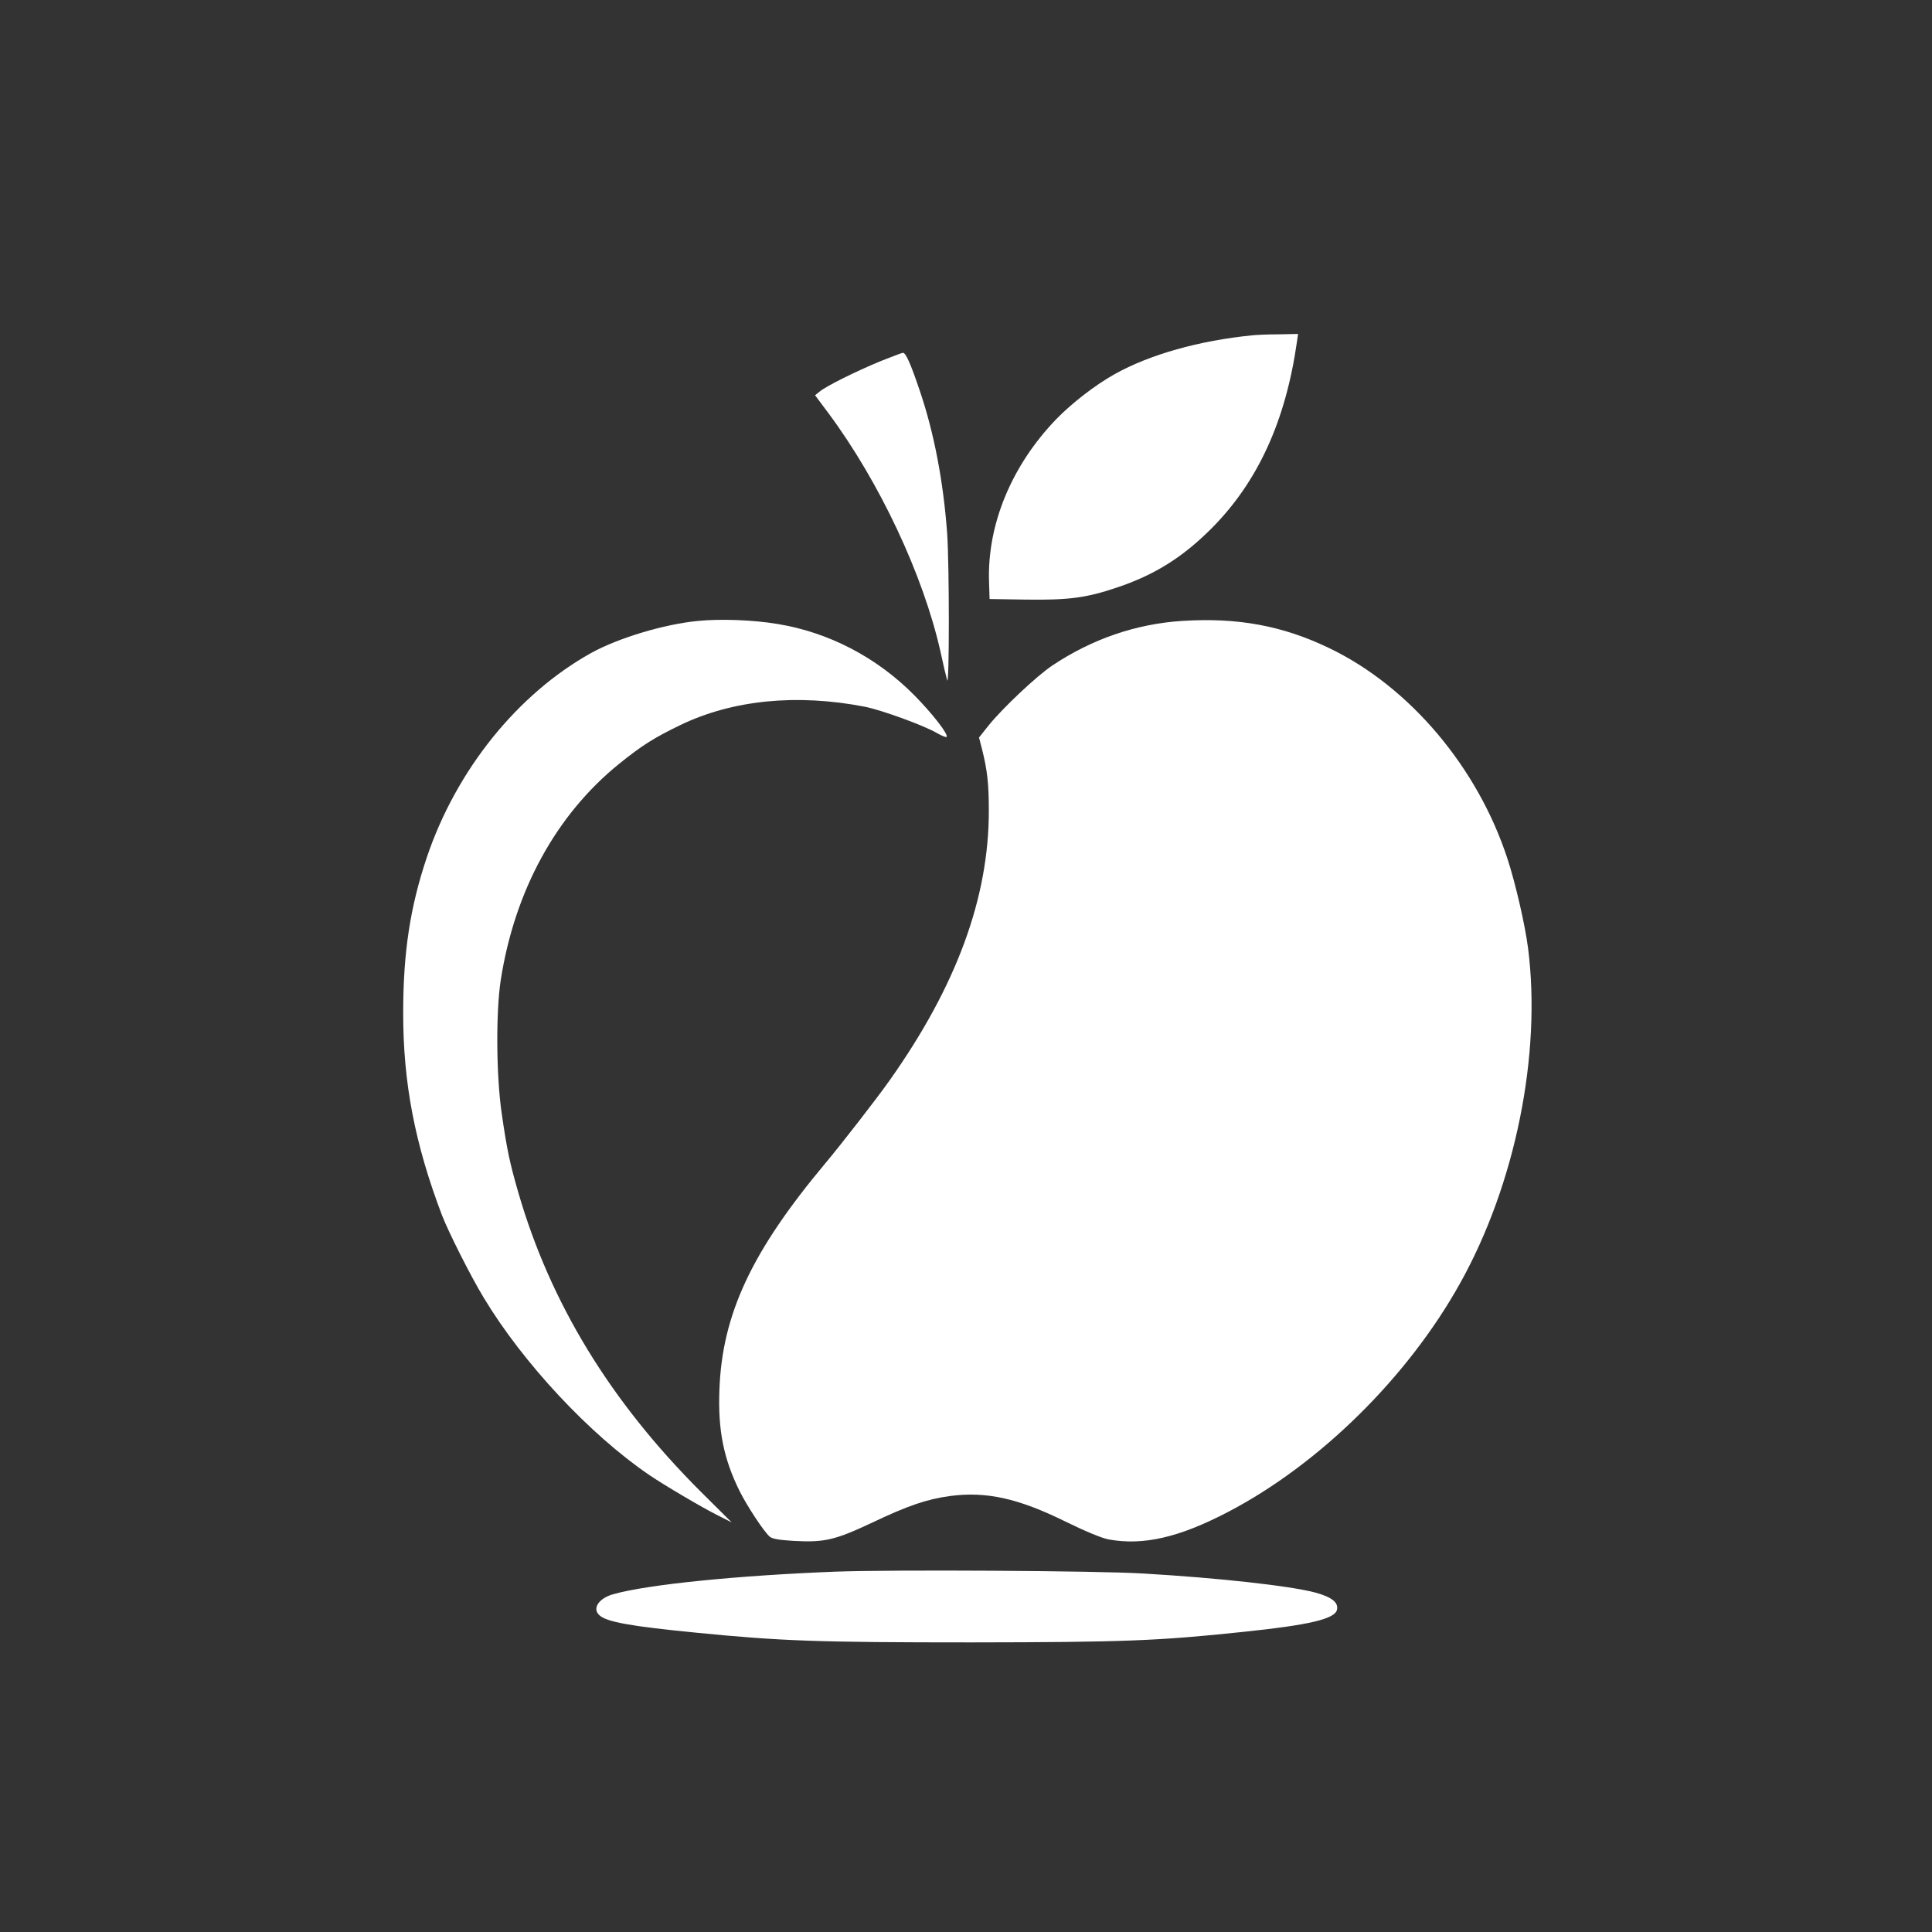
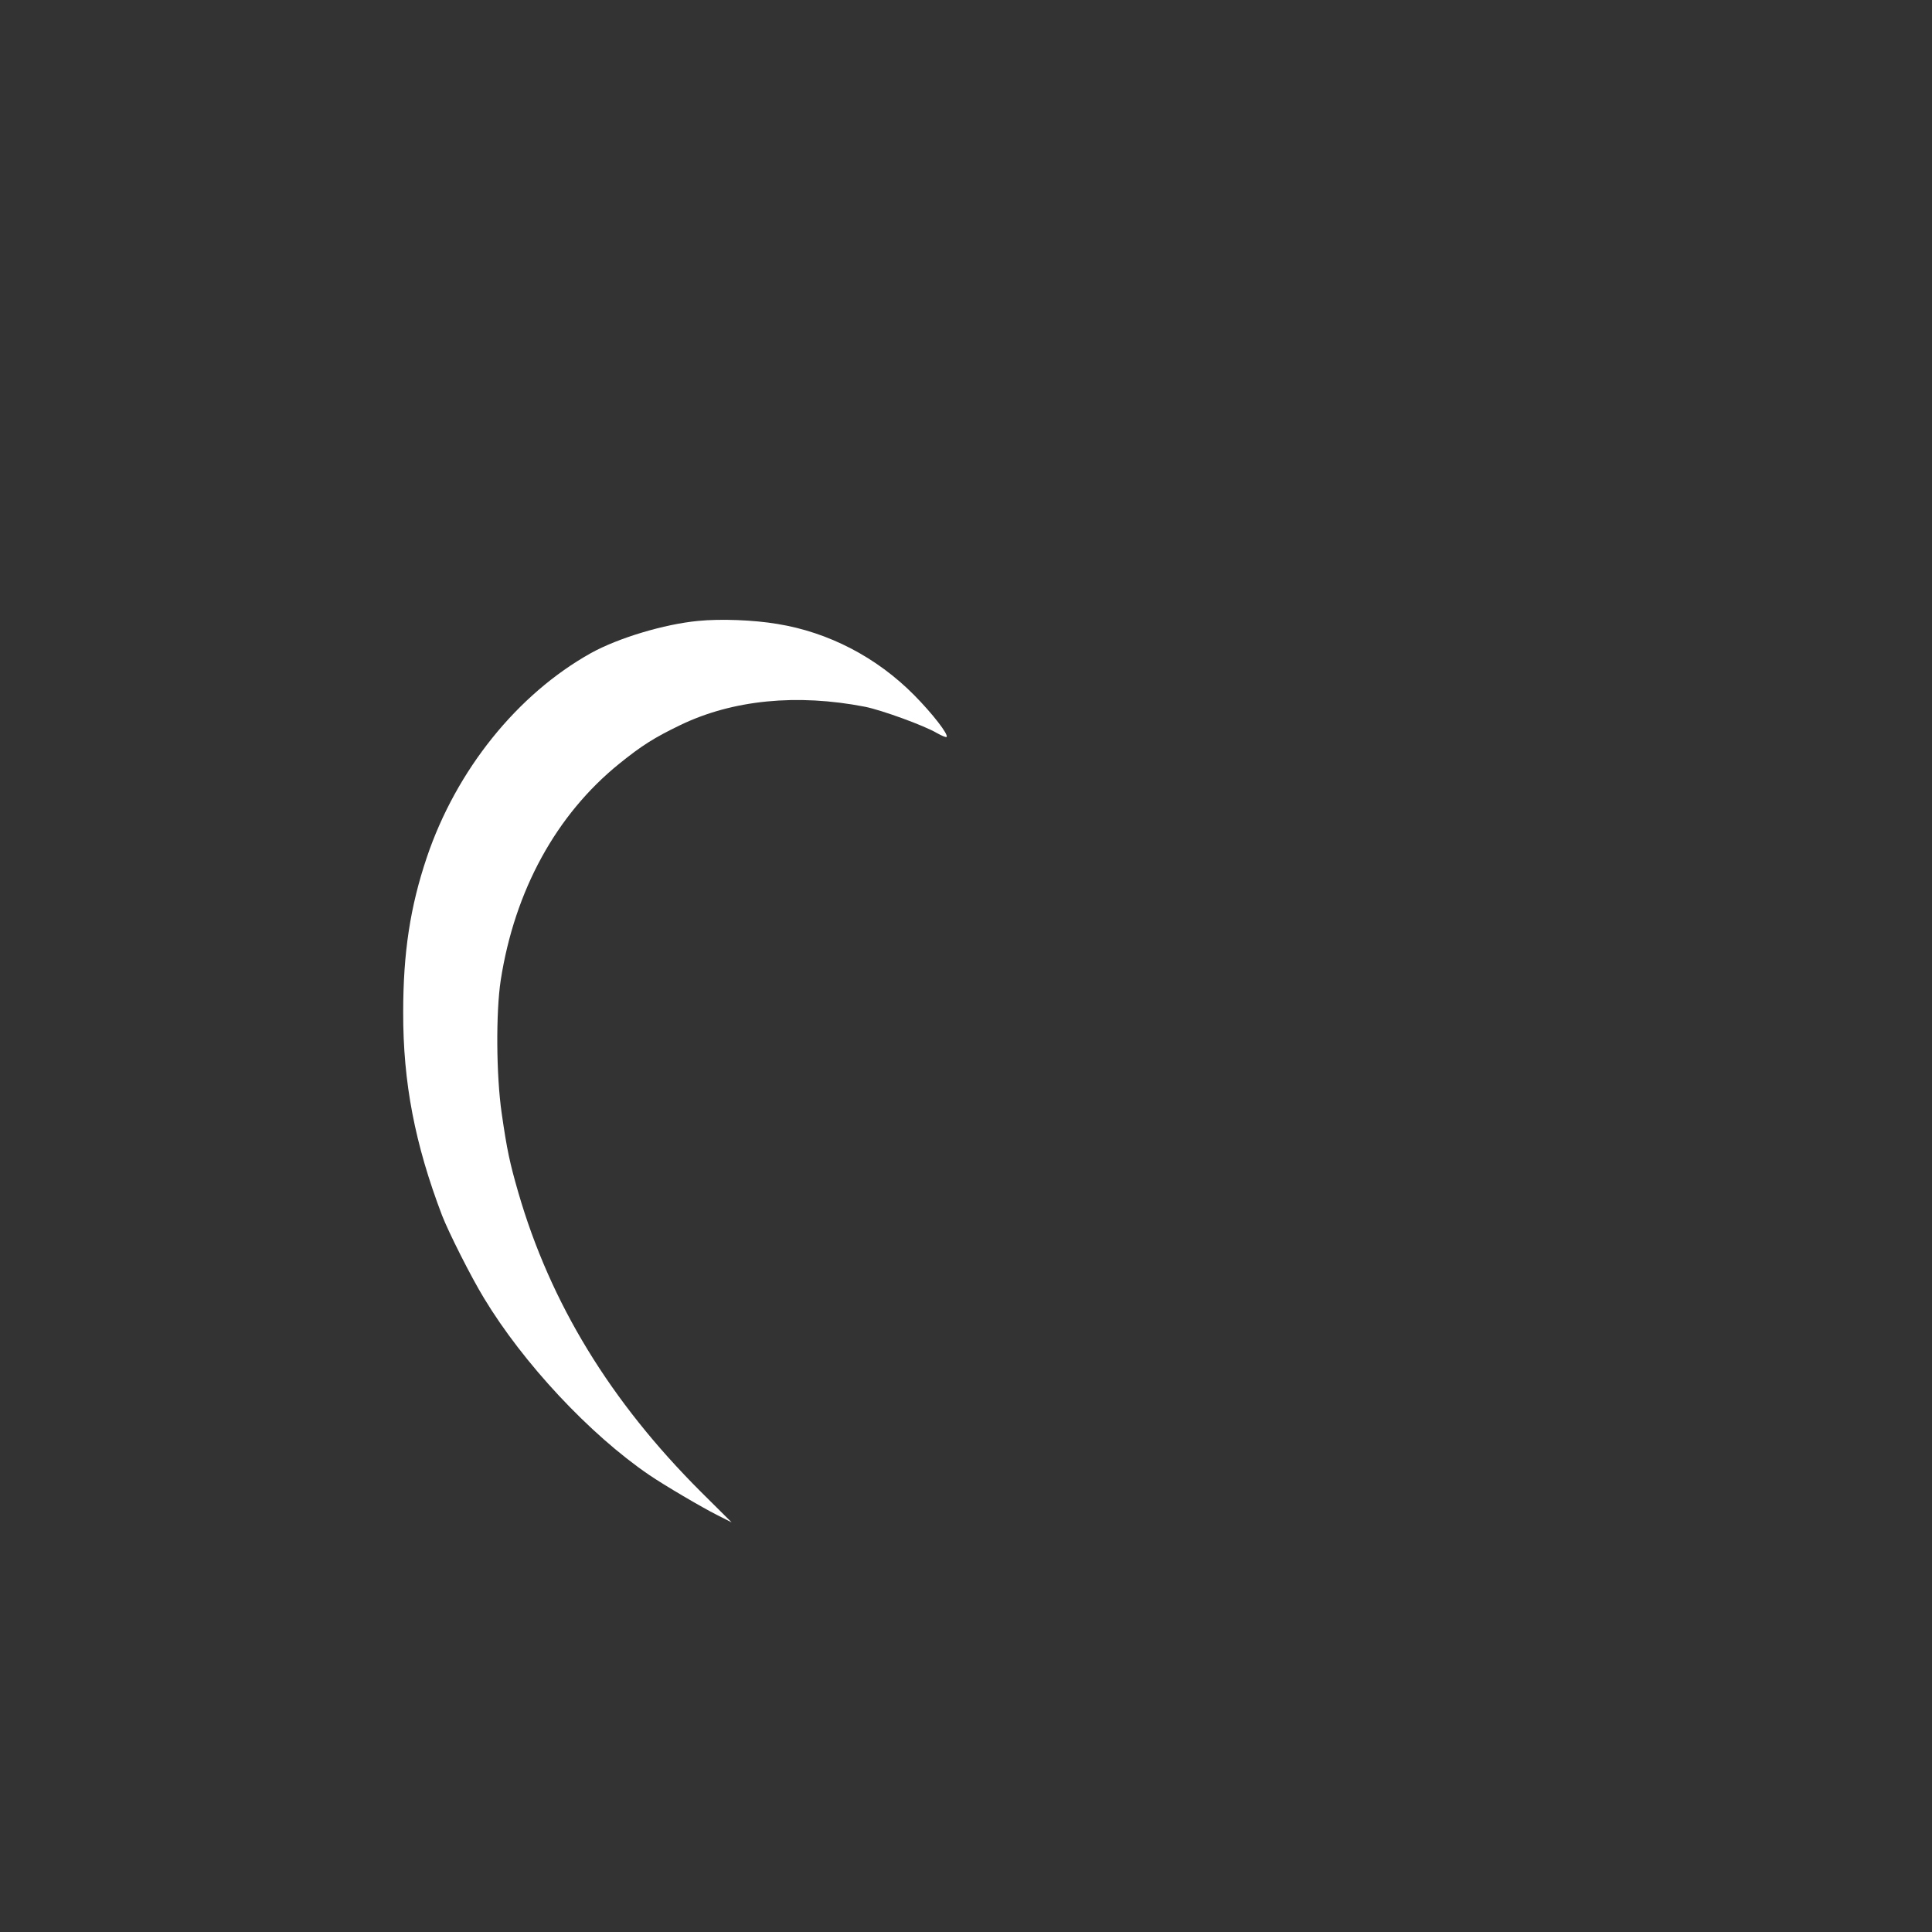
<svg xmlns="http://www.w3.org/2000/svg" version="1.0" width="1024pt" height="1024pt" viewBox="0 0 1024 1024" preserveAspectRatio="xMidYMid meet">
  <rect x="0" y="0" width="1024" height="1024" fill="#333333" stroke="none" />
  <g transform="translate(0,1024) scale(0.1,-0.1)" fill="#ffffff" stroke="none">
-     <path d="M6640 8463 c-284 -28 -546 -102 -732 -206 -102 -57 -225 -152 -308 -237 -237 -245 -367 -557 -358 -860 l3 -95 194 -3 c224 -3 318 9 478 63 202 67 351 161 504 314 245 246 393 568 453 989 l6 42 -102 -2 c-57 0 -119 -3 -138 -5z" />
-     <path d="M4665 8325 c-130 -54 -283 -130 -319 -159 l-26 -21 71 -95 c271 -365 503 -859 594 -1265 14 -66 30 -133 35 -150 12 -44 12 613 0 780 -20 272 -69 530 -144 751 -49 146 -75 204 -90 204 -6 0 -60 -21 -121 -45z" />
    <path d="M3700 6949 c-179 -17 -422 -90 -567 -170 -391 -218 -715 -621 -871 -1084 -88 -261 -125 -505 -125 -820 -1 -372 62 -699 206 -1077 35 -90 152 -323 222 -438 208 -345 560 -722 875 -937 79 -54 281 -173 361 -213 l77 -39 -163 162 c-480 479 -798 1000 -968 1587 -45 156 -60 225 -88 420 -29 200 -31 535 -5 705 74 475 294 877 628 1147 119 96 185 138 324 205 278 134 619 167 979 97 89 -18 315 -100 382 -140 25 -14 47 -23 50 -20 12 12 -75 124 -172 222 -198 200 -453 333 -725 377 -124 21 -301 28 -420 16z" />
-     <path d="M6265 6949 c-245 -16 -477 -96 -687 -236 -83 -55 -266 -228 -339 -319 l-50 -63 15 -58 c29 -114 37 -186 37 -331 0 -460 -171 -927 -525 -1427 -66 -94 -258 -341 -341 -440 -391 -467 -548 -801 -562 -1203 -8 -212 22 -363 107 -535 40 -80 127 -212 159 -241 13 -12 47 -18 127 -23 164 -9 219 4 415 96 191 91 291 125 415 142 192 25 360 -12 610 -135 108 -53 193 -88 229 -95 184 -34 375 10 635 146 484 253 952 714 1229 1212 292 523 432 1211 360 1776 -16 123 -65 337 -108 470 -158 487 -519 915 -946 1120 -247 119 -486 163 -780 144z" />
-     <path d="M4430 1910 c-517 -20 -999 -68 -1181 -120 -77 -22 -112 -77 -71 -112 39 -35 168 -58 517 -92 447 -44 639 -51 1455 -51 807 1 988 8 1442 56 346 36 482 68 494 116 10 39 -27 68 -114 92 -135 36 -517 78 -912 101 -242 15 -1330 21 -1630 10z" />
  </g>
</svg>